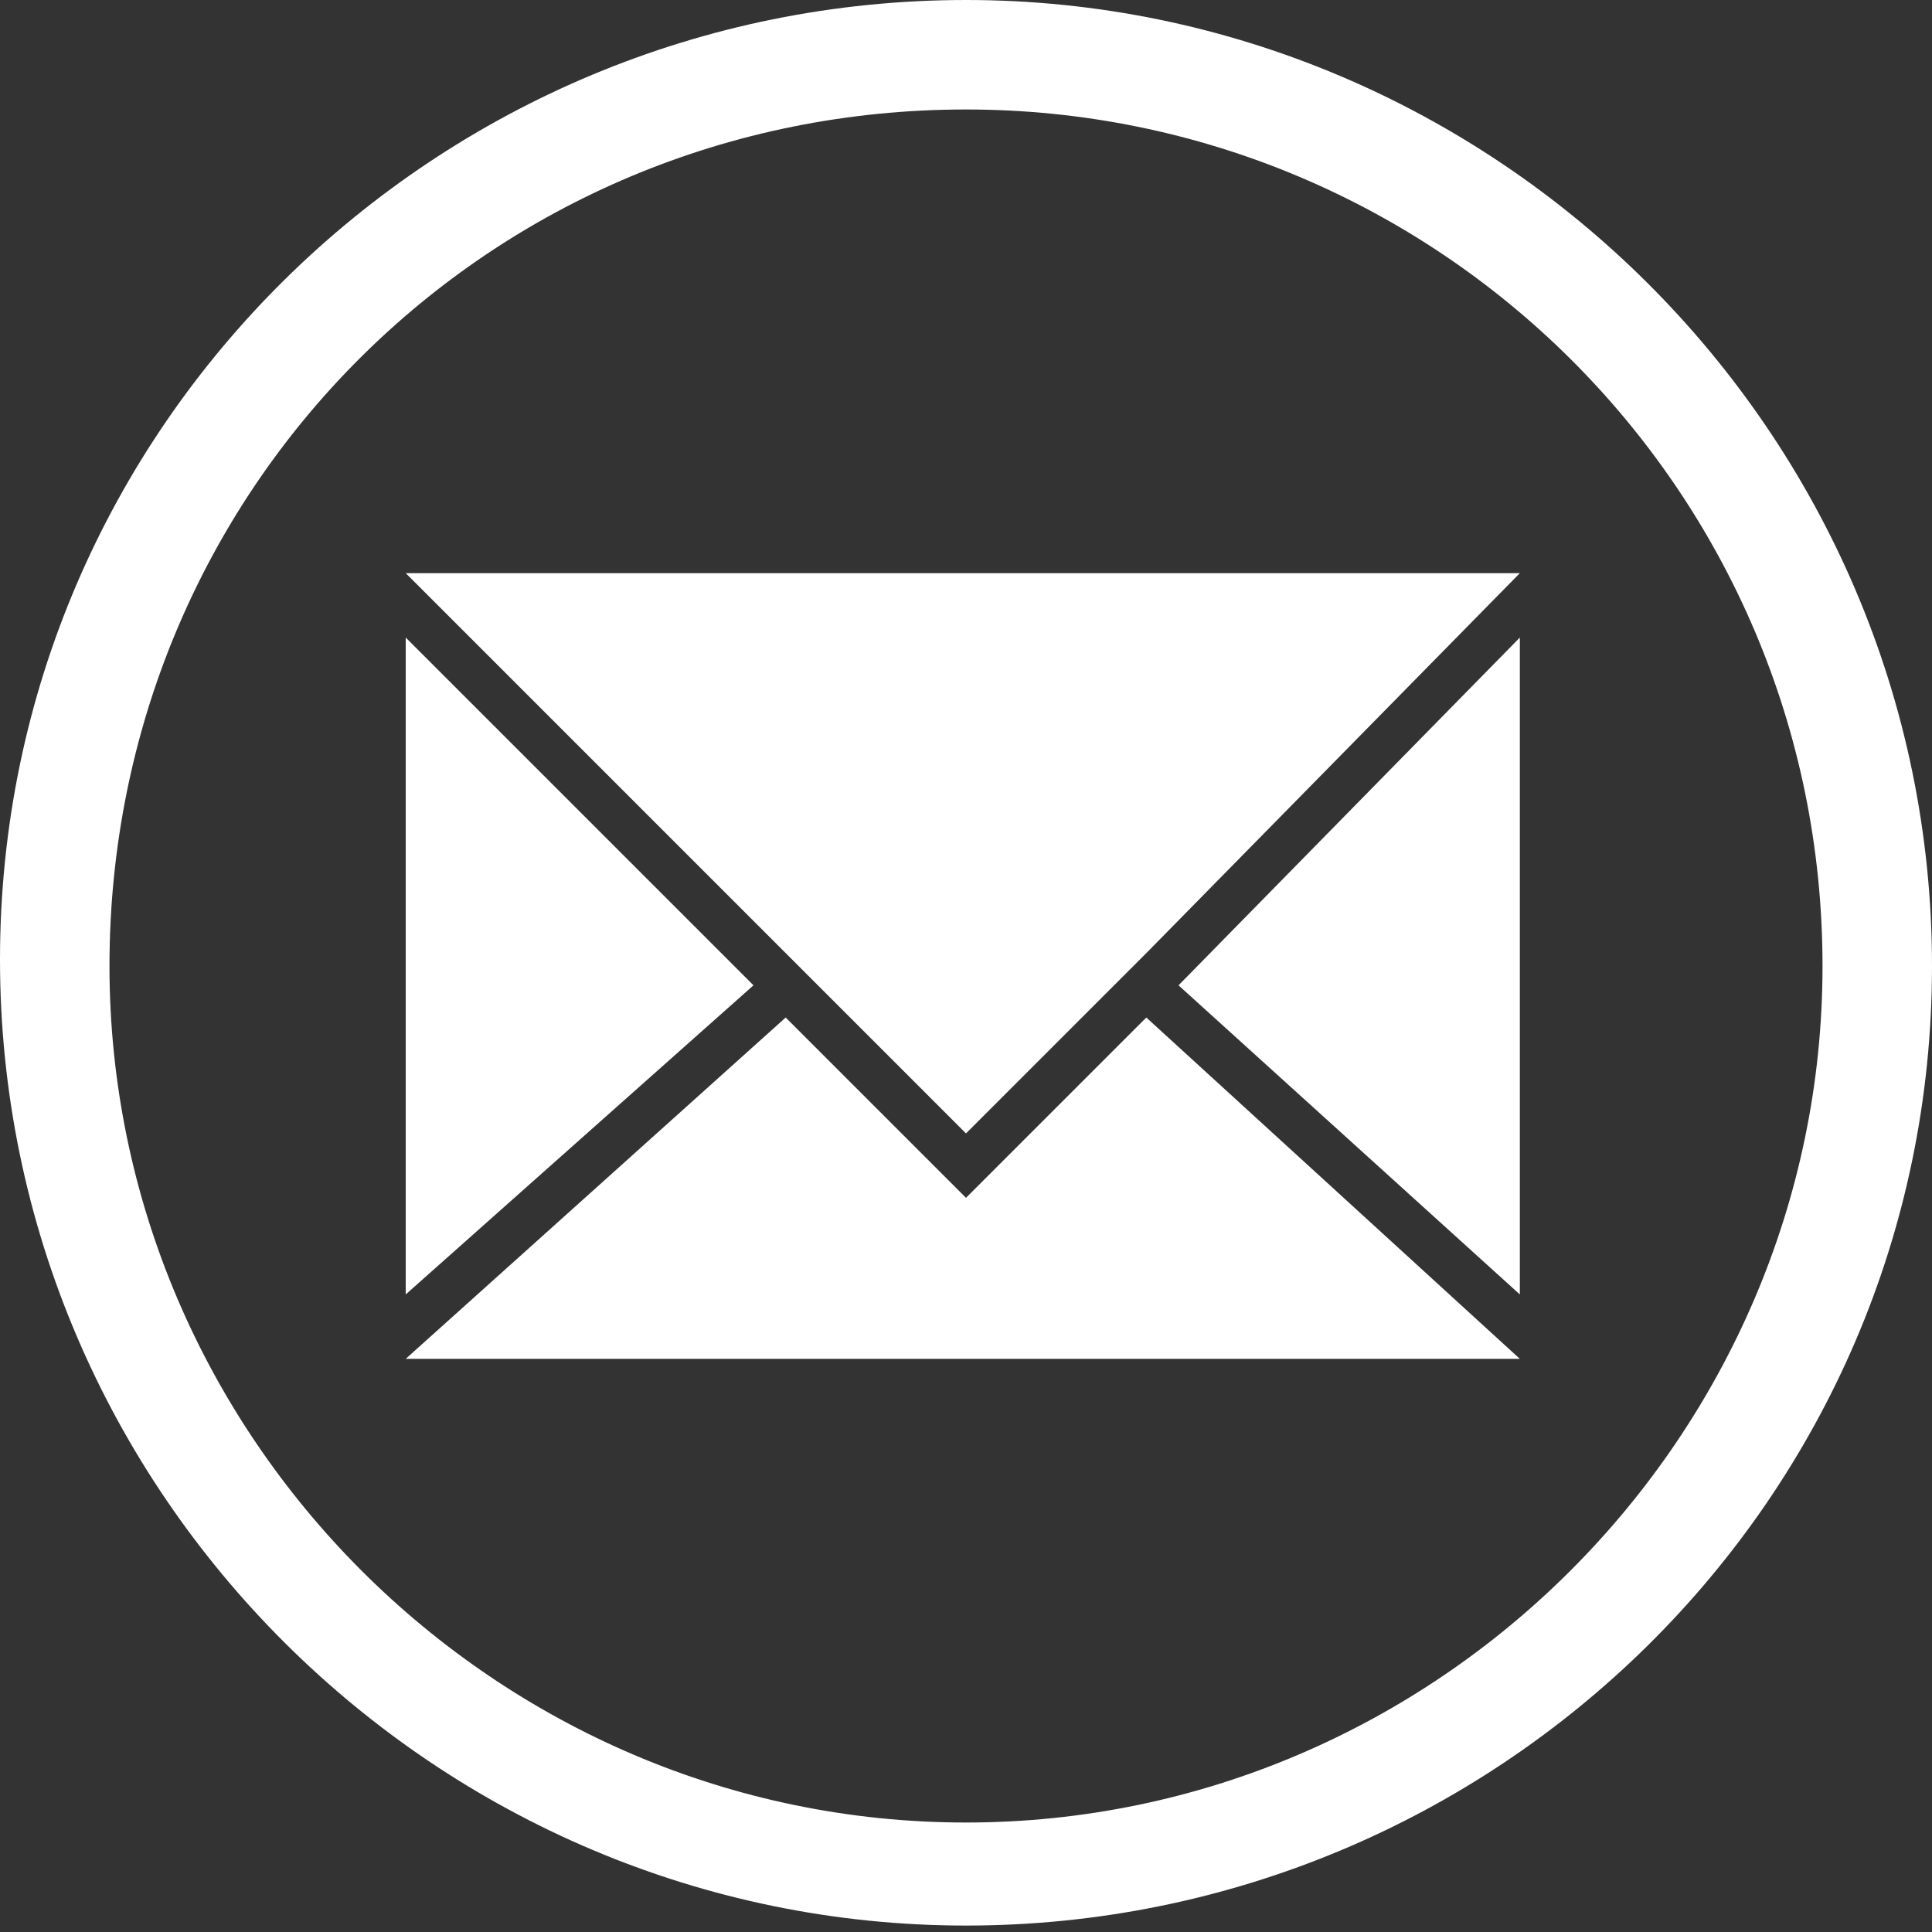
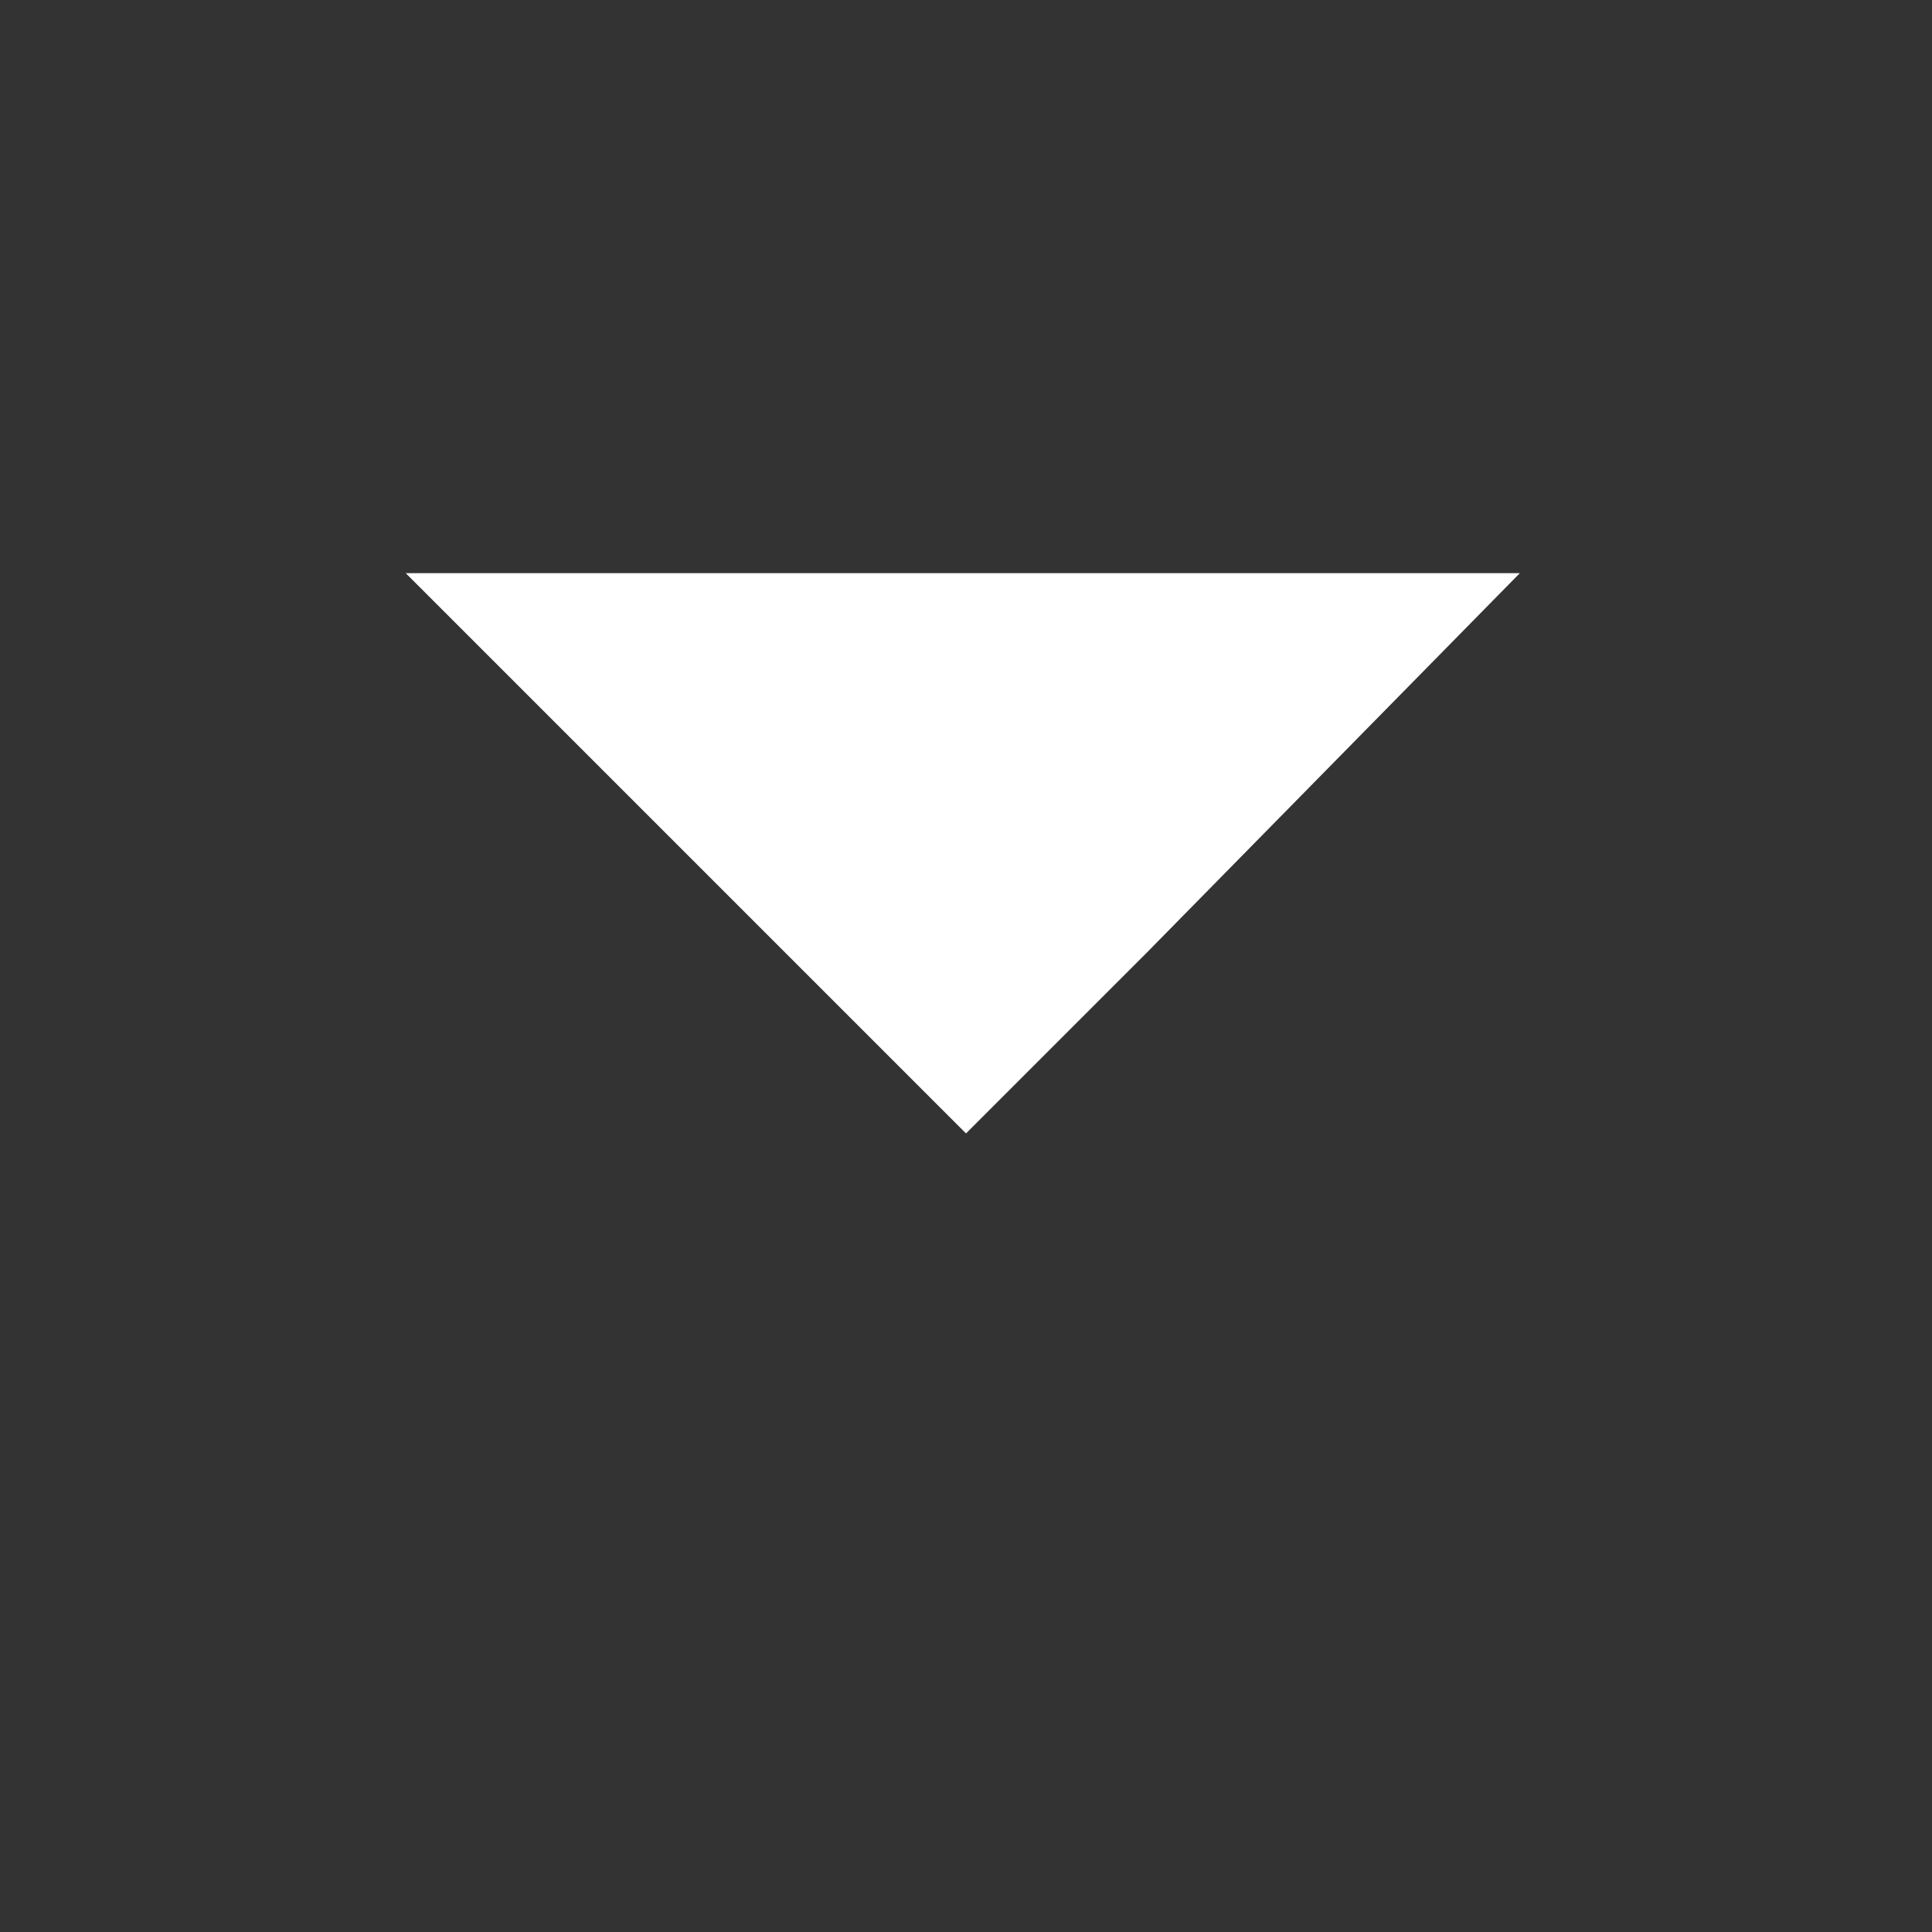
<svg xmlns="http://www.w3.org/2000/svg" version="1.1" id="Layer_1" x="0px" y="0px" viewBox="0 0 30 30" style="enable-background:new 0 0 30 30;" xml:space="preserve">
  <rect x="0" y="0" width="30" height="30" fill="#333333" stroke="none" />
  <style type="text/css">
	.st0{fill:#FFFFFF;}
</style>
  <g>
    <g>
-       <path class="st0" d="M15,29.9c-8.2,0-15-6.7-15-15S6.8,0,15,0s15,6.7,15,15S23.2,29.9,15,29.9z M15,1.7C7.6,1.7,1.7,7.6,1.7,15    c0,7.3,6,13.3,13.3,13.3s13.3-6,13.3-13.3C28.3,7.6,22.3,1.7,15,1.7z" />
-     </g>
+       </g>
    <g>
      <g>
-         <polygon class="st0" points="11.7,15.3 6.3,20.1 6.3,9.9    " />
-       </g>
+         </g>
      <g>
-         <polygon class="st0" points="23.6,9.9 23.6,20.1 18.3,15.3    " />
-       </g>
+         </g>
      <g>
-         <polygon class="st0" points="23.6,21.1 6.3,21.1 12.2,15.8 12.7,16.3 15,18.6 17.3,16.3 17.8,15.8    " />
-       </g>
+         </g>
      <g>
        <polygon class="st0" points="23.6,8.9 17.8,14.8 17.3,15.3 15,17.6 12.7,15.3 12.2,14.8 6.3,8.9    " />
      </g>
    </g>
  </g>
</svg>